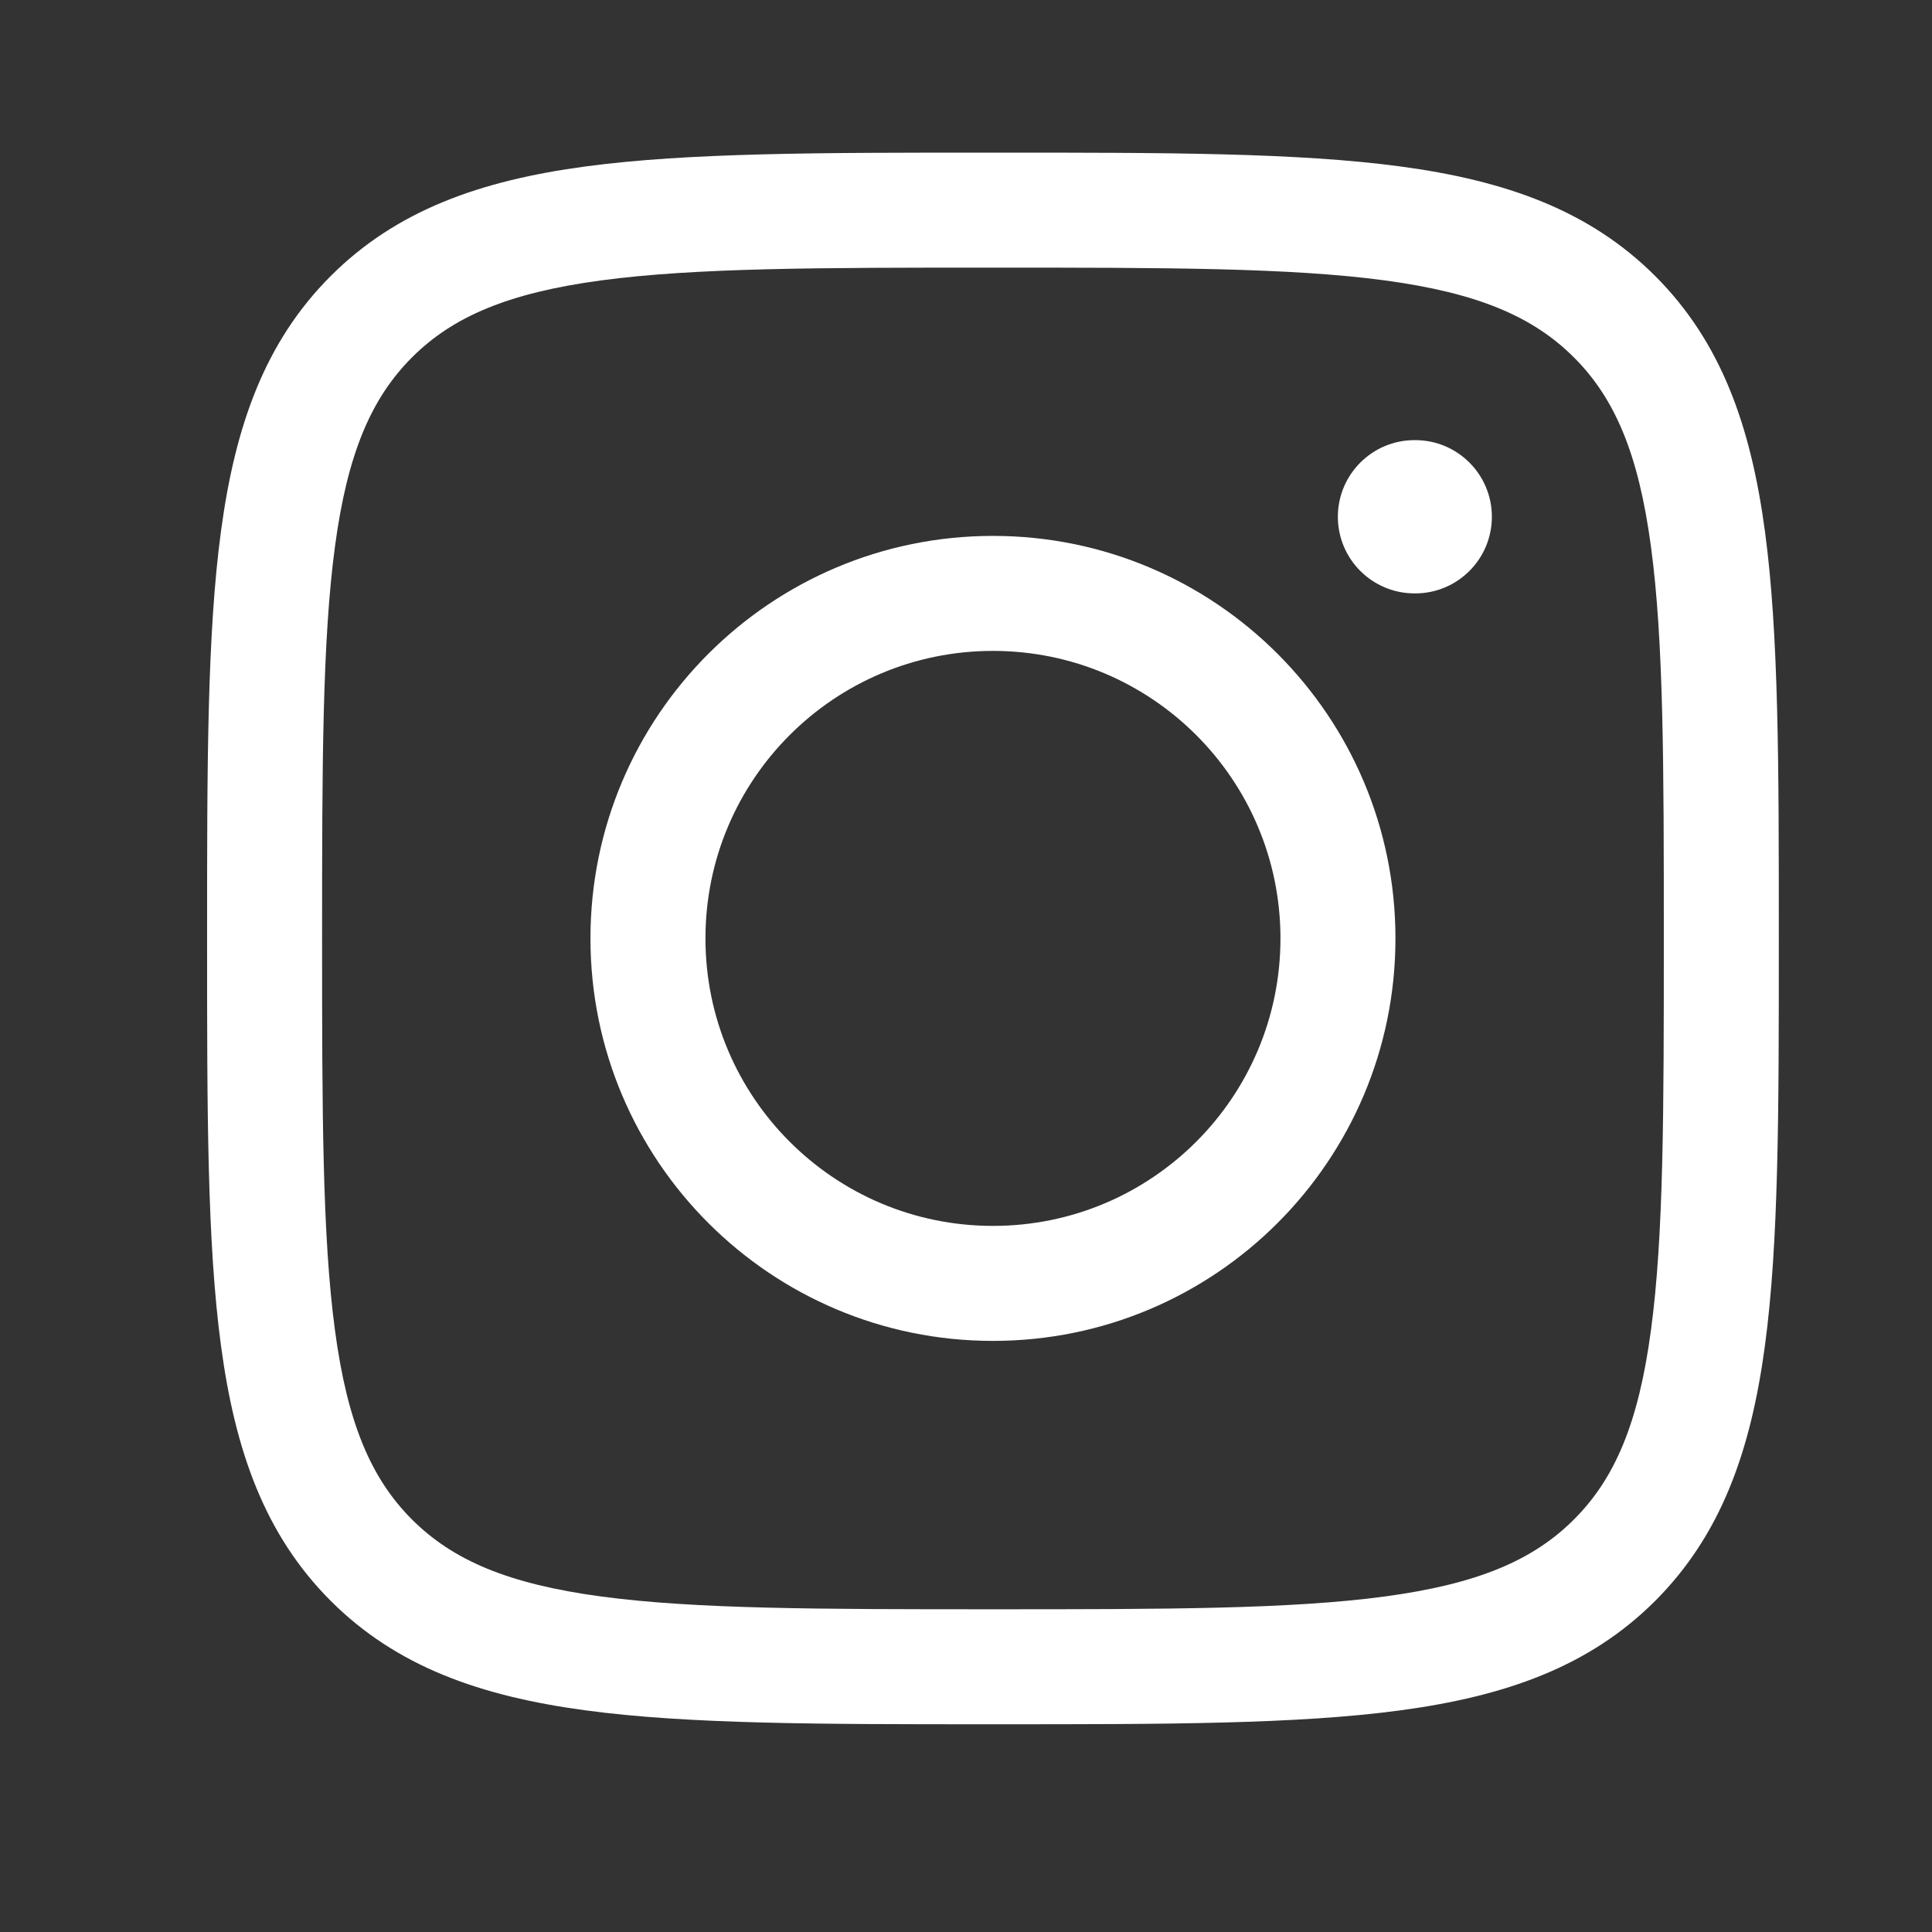
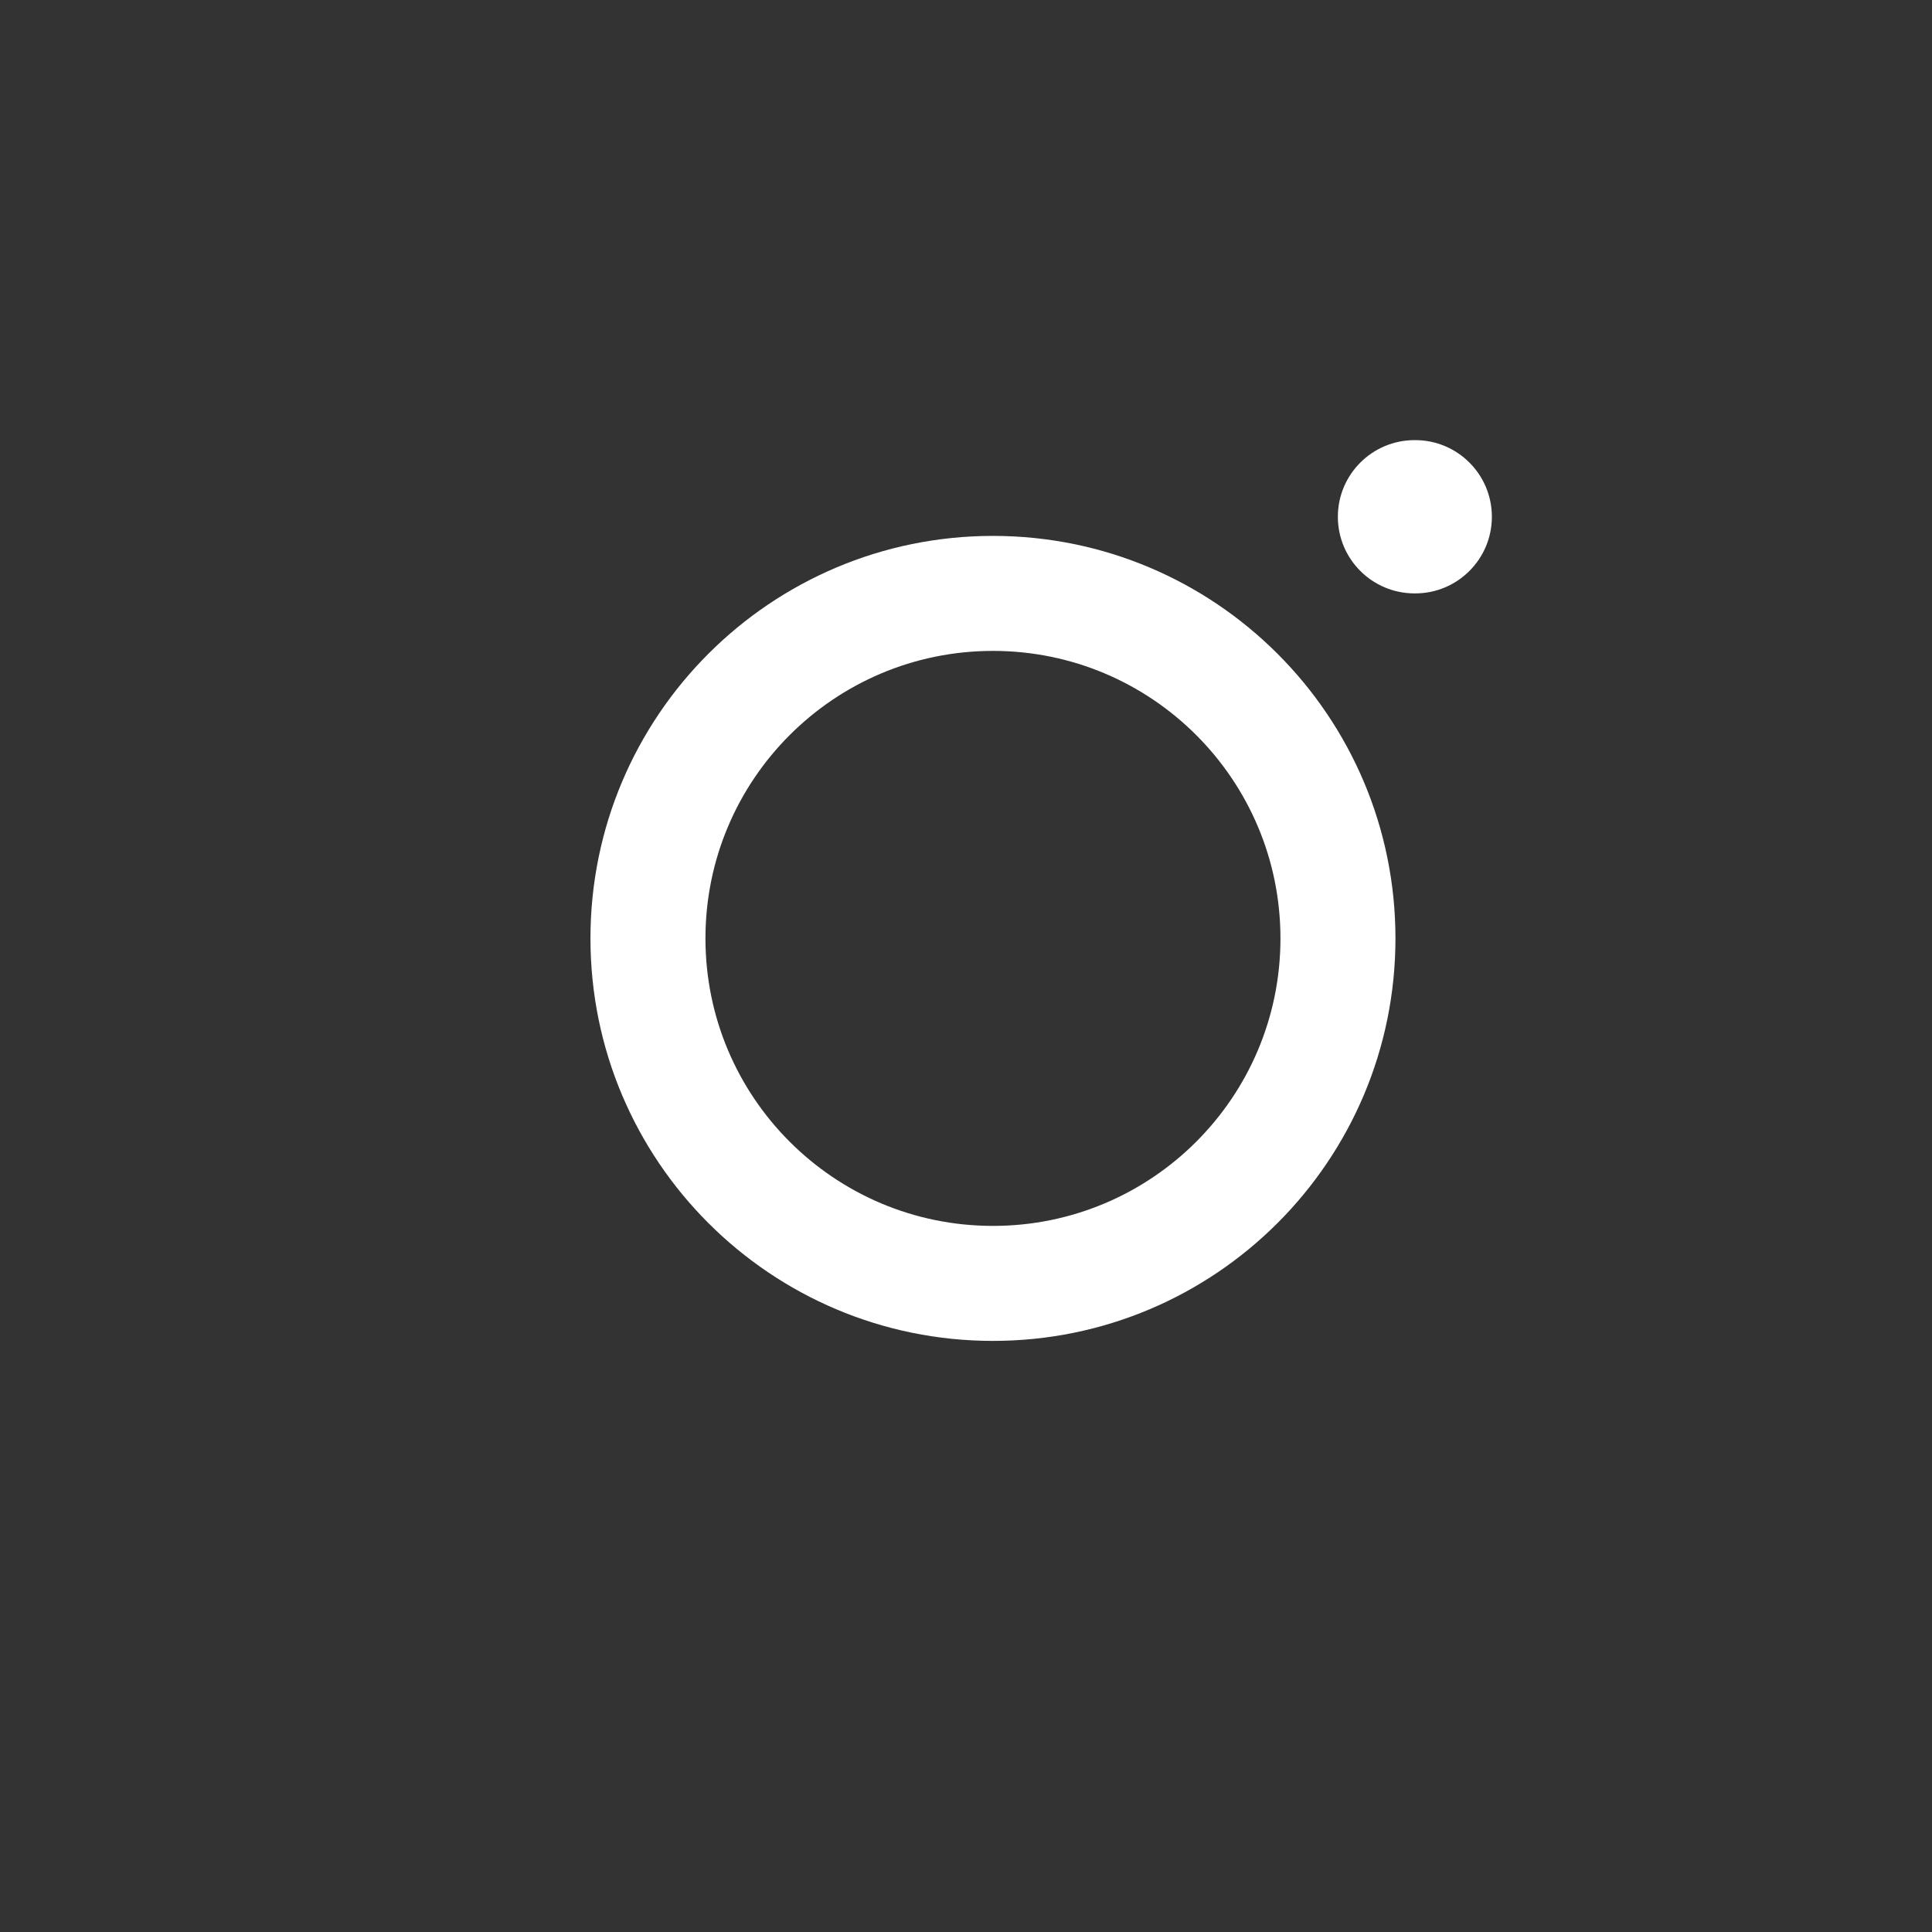
<svg xmlns="http://www.w3.org/2000/svg" width="21" height="21" viewBox="0 0 21 21" fill="none">
  <rect x="0" y="0" width="21" height="21" fill="#333333" stroke="none" />
  <path fill-rule="evenodd" clip-rule="evenodd" d="M6.418 10.2C6.418 7.784 8.377 5.825 10.793 5.825C13.209 5.825 15.168 7.784 15.168 10.2C15.168 12.617 13.209 14.575 10.793 14.575C8.377 14.575 6.418 12.617 6.418 10.2ZM10.793 7.075C9.067 7.075 7.668 8.474 7.668 10.2C7.668 11.926 9.067 13.325 10.793 13.325C12.519 13.325 13.918 11.926 13.918 10.2C13.918 8.474 12.519 7.075 10.793 7.075Z" fill="white" />
  <path d="M15.383 6.45C15.843 6.45 16.216 6.077 16.216 5.617C16.216 5.157 15.843 4.784 15.383 4.784H15.376C14.915 4.784 14.542 5.157 14.542 5.617C14.542 6.077 14.915 6.45 15.376 6.45H15.383Z" fill="white" />
-   <path fill-rule="evenodd" clip-rule="evenodd" d="M10.841 1.659C12.666 1.659 14.1 1.659 15.22 1.809C16.367 1.963 17.277 2.286 17.992 3.001C18.707 3.716 19.03 4.627 19.184 5.774C19.335 6.893 19.335 8.327 19.335 10.153V10.248C19.335 12.074 19.335 13.508 19.184 14.627C19.03 15.774 18.707 16.684 17.992 17.4C17.277 18.115 16.367 18.437 15.22 18.591C14.1 18.742 12.666 18.742 10.841 18.742H10.745C8.92 18.742 7.486 18.742 6.366 18.591C5.219 18.437 4.309 18.115 3.594 17.4C2.879 16.684 2.556 15.774 2.402 14.627C2.251 13.508 2.251 12.074 2.251 10.248V10.153C2.251 8.327 2.251 6.893 2.402 5.774C2.556 4.627 2.879 3.716 3.594 3.001C4.309 2.286 5.219 1.963 6.366 1.809C7.486 1.659 8.92 1.659 10.745 1.659H10.841ZM6.533 3.048C5.524 3.184 4.922 3.441 4.478 3.885C4.034 4.329 3.776 4.932 3.641 5.94C3.503 6.967 3.501 8.317 3.501 10.2C3.501 12.084 3.503 13.434 3.641 14.46C3.776 15.469 4.034 16.072 4.478 16.516C4.922 16.96 5.524 17.217 6.533 17.353C7.56 17.491 8.909 17.492 10.793 17.492C12.677 17.492 14.027 17.491 15.053 17.353C16.062 17.217 16.664 16.96 17.108 16.516C17.553 16.072 17.81 15.469 17.945 14.46C18.084 13.434 18.085 12.084 18.085 10.2C18.085 8.317 18.084 6.967 17.945 5.94C17.81 4.932 17.553 4.329 17.108 3.885C16.664 3.441 16.062 3.184 15.053 3.048C14.027 2.91 12.677 2.909 10.793 2.909C8.909 2.909 7.56 2.91 6.533 3.048Z" fill="white" />
</svg>